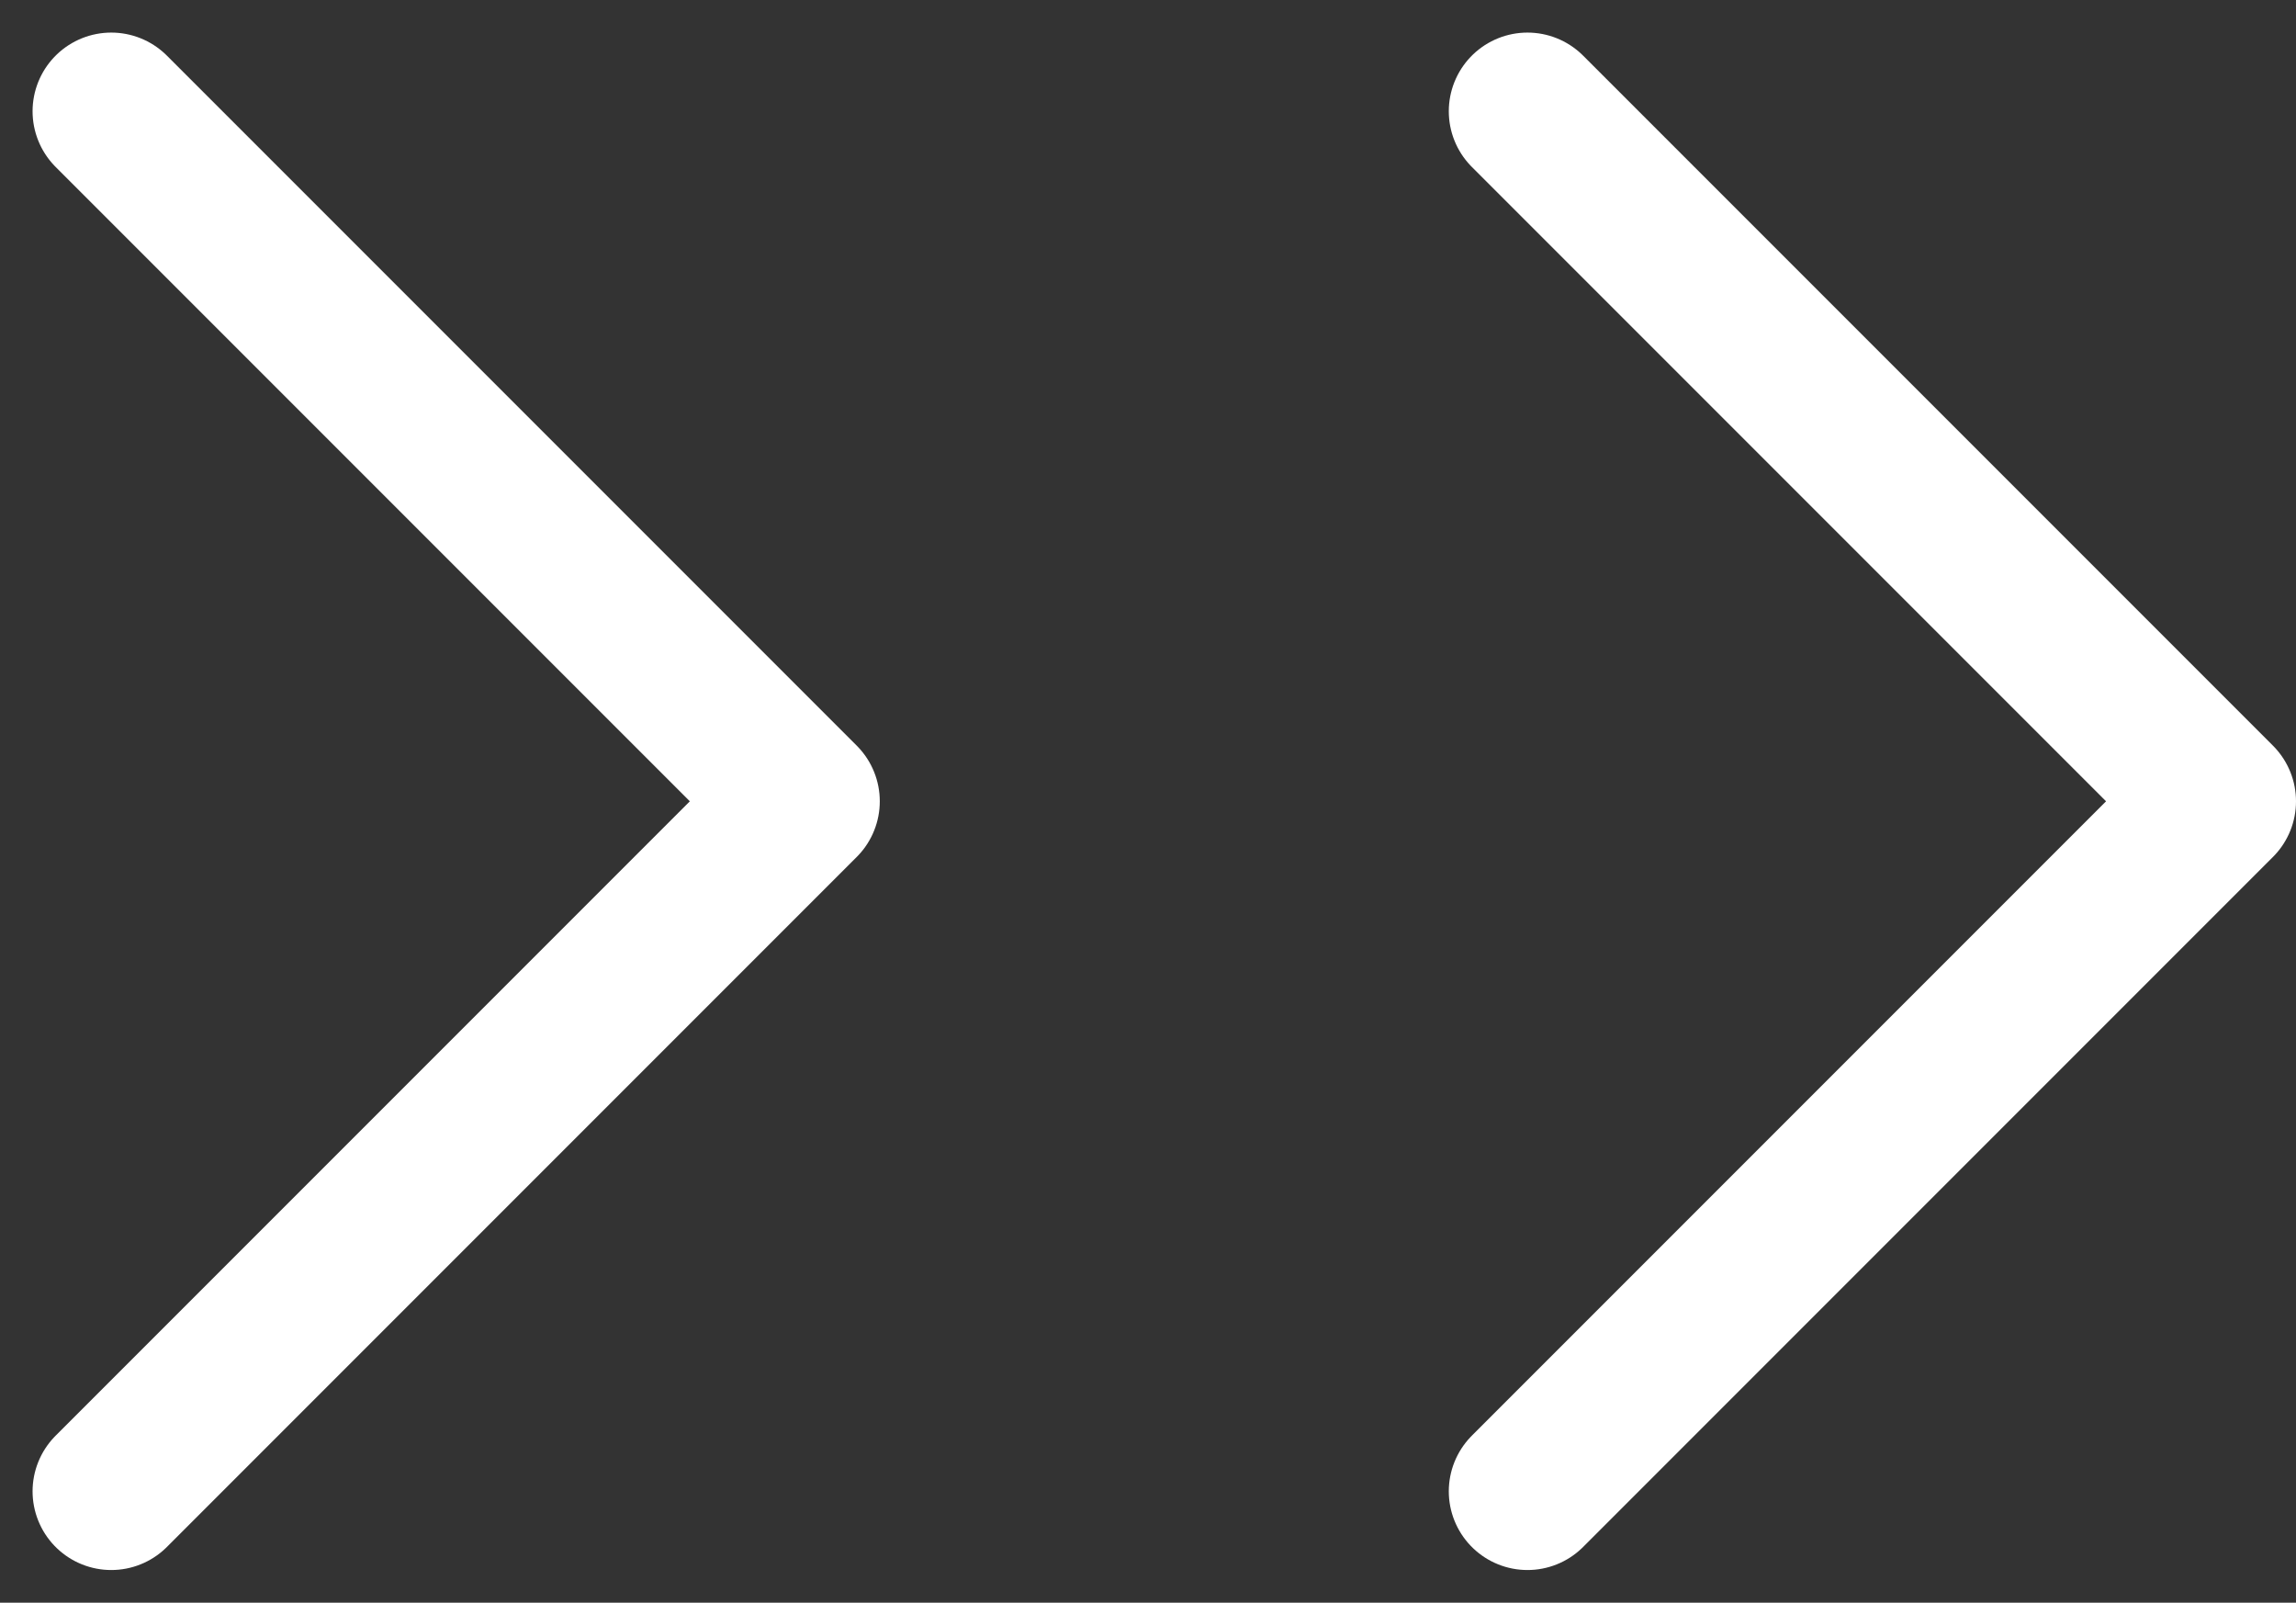
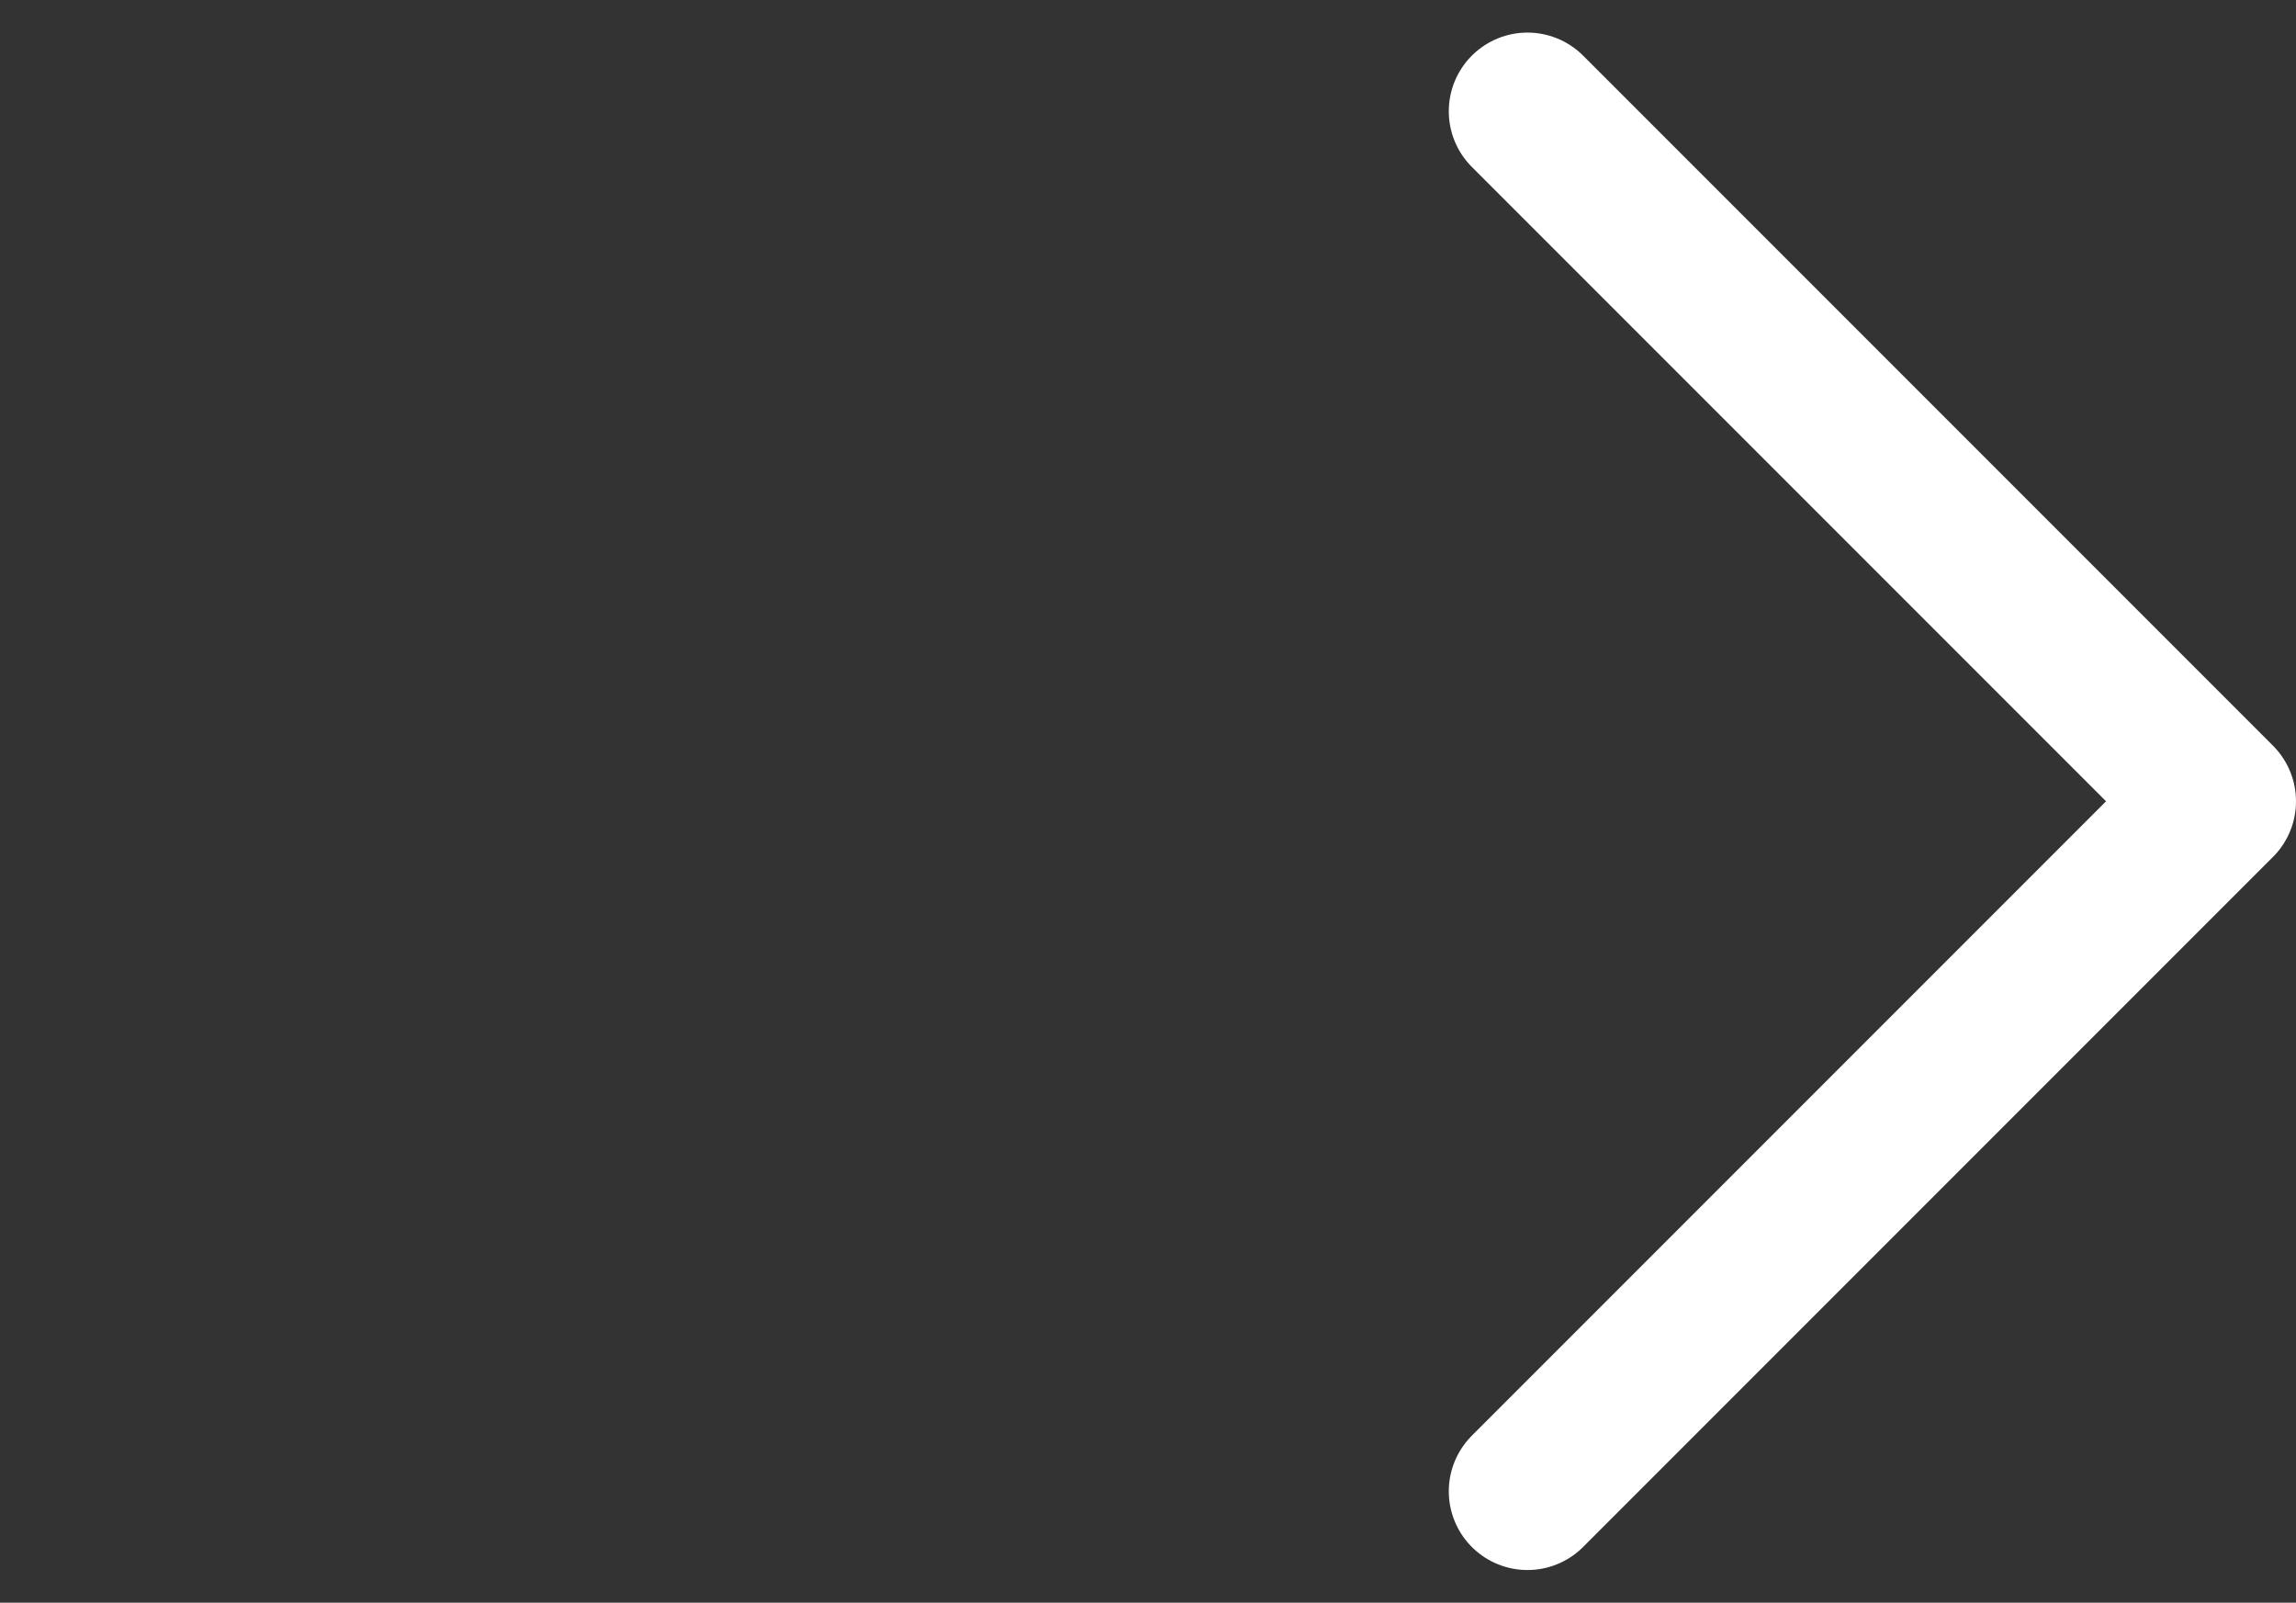
<svg xmlns="http://www.w3.org/2000/svg" width="29.182" height="20.365" viewBox="0 0 29.182 20.365">
  <rect x="0" y="0" width="29.182" height="20.365" fill="#333333" stroke="none" />
  <g id="Group_129" data-name="Group 129" transform="translate(-1503.872 -4747.817)">
-     <path id="Path_14" data-name="Path 14" d="M0,8.768,8.768,0l8.768,8.768" transform="translate(1514.054 4749.231) rotate(90)" fill="none" stroke="#fff" stroke-linecap="round" stroke-linejoin="round" stroke-width="2" />
    <path id="Path_15" data-name="Path 15" d="M0,8.768,8.768,0l8.768,8.768" transform="translate(1532.054 4749.231) rotate(90)" fill="none" stroke="#fff" stroke-linecap="round" stroke-linejoin="round" stroke-width="2" />
  </g>
</svg>